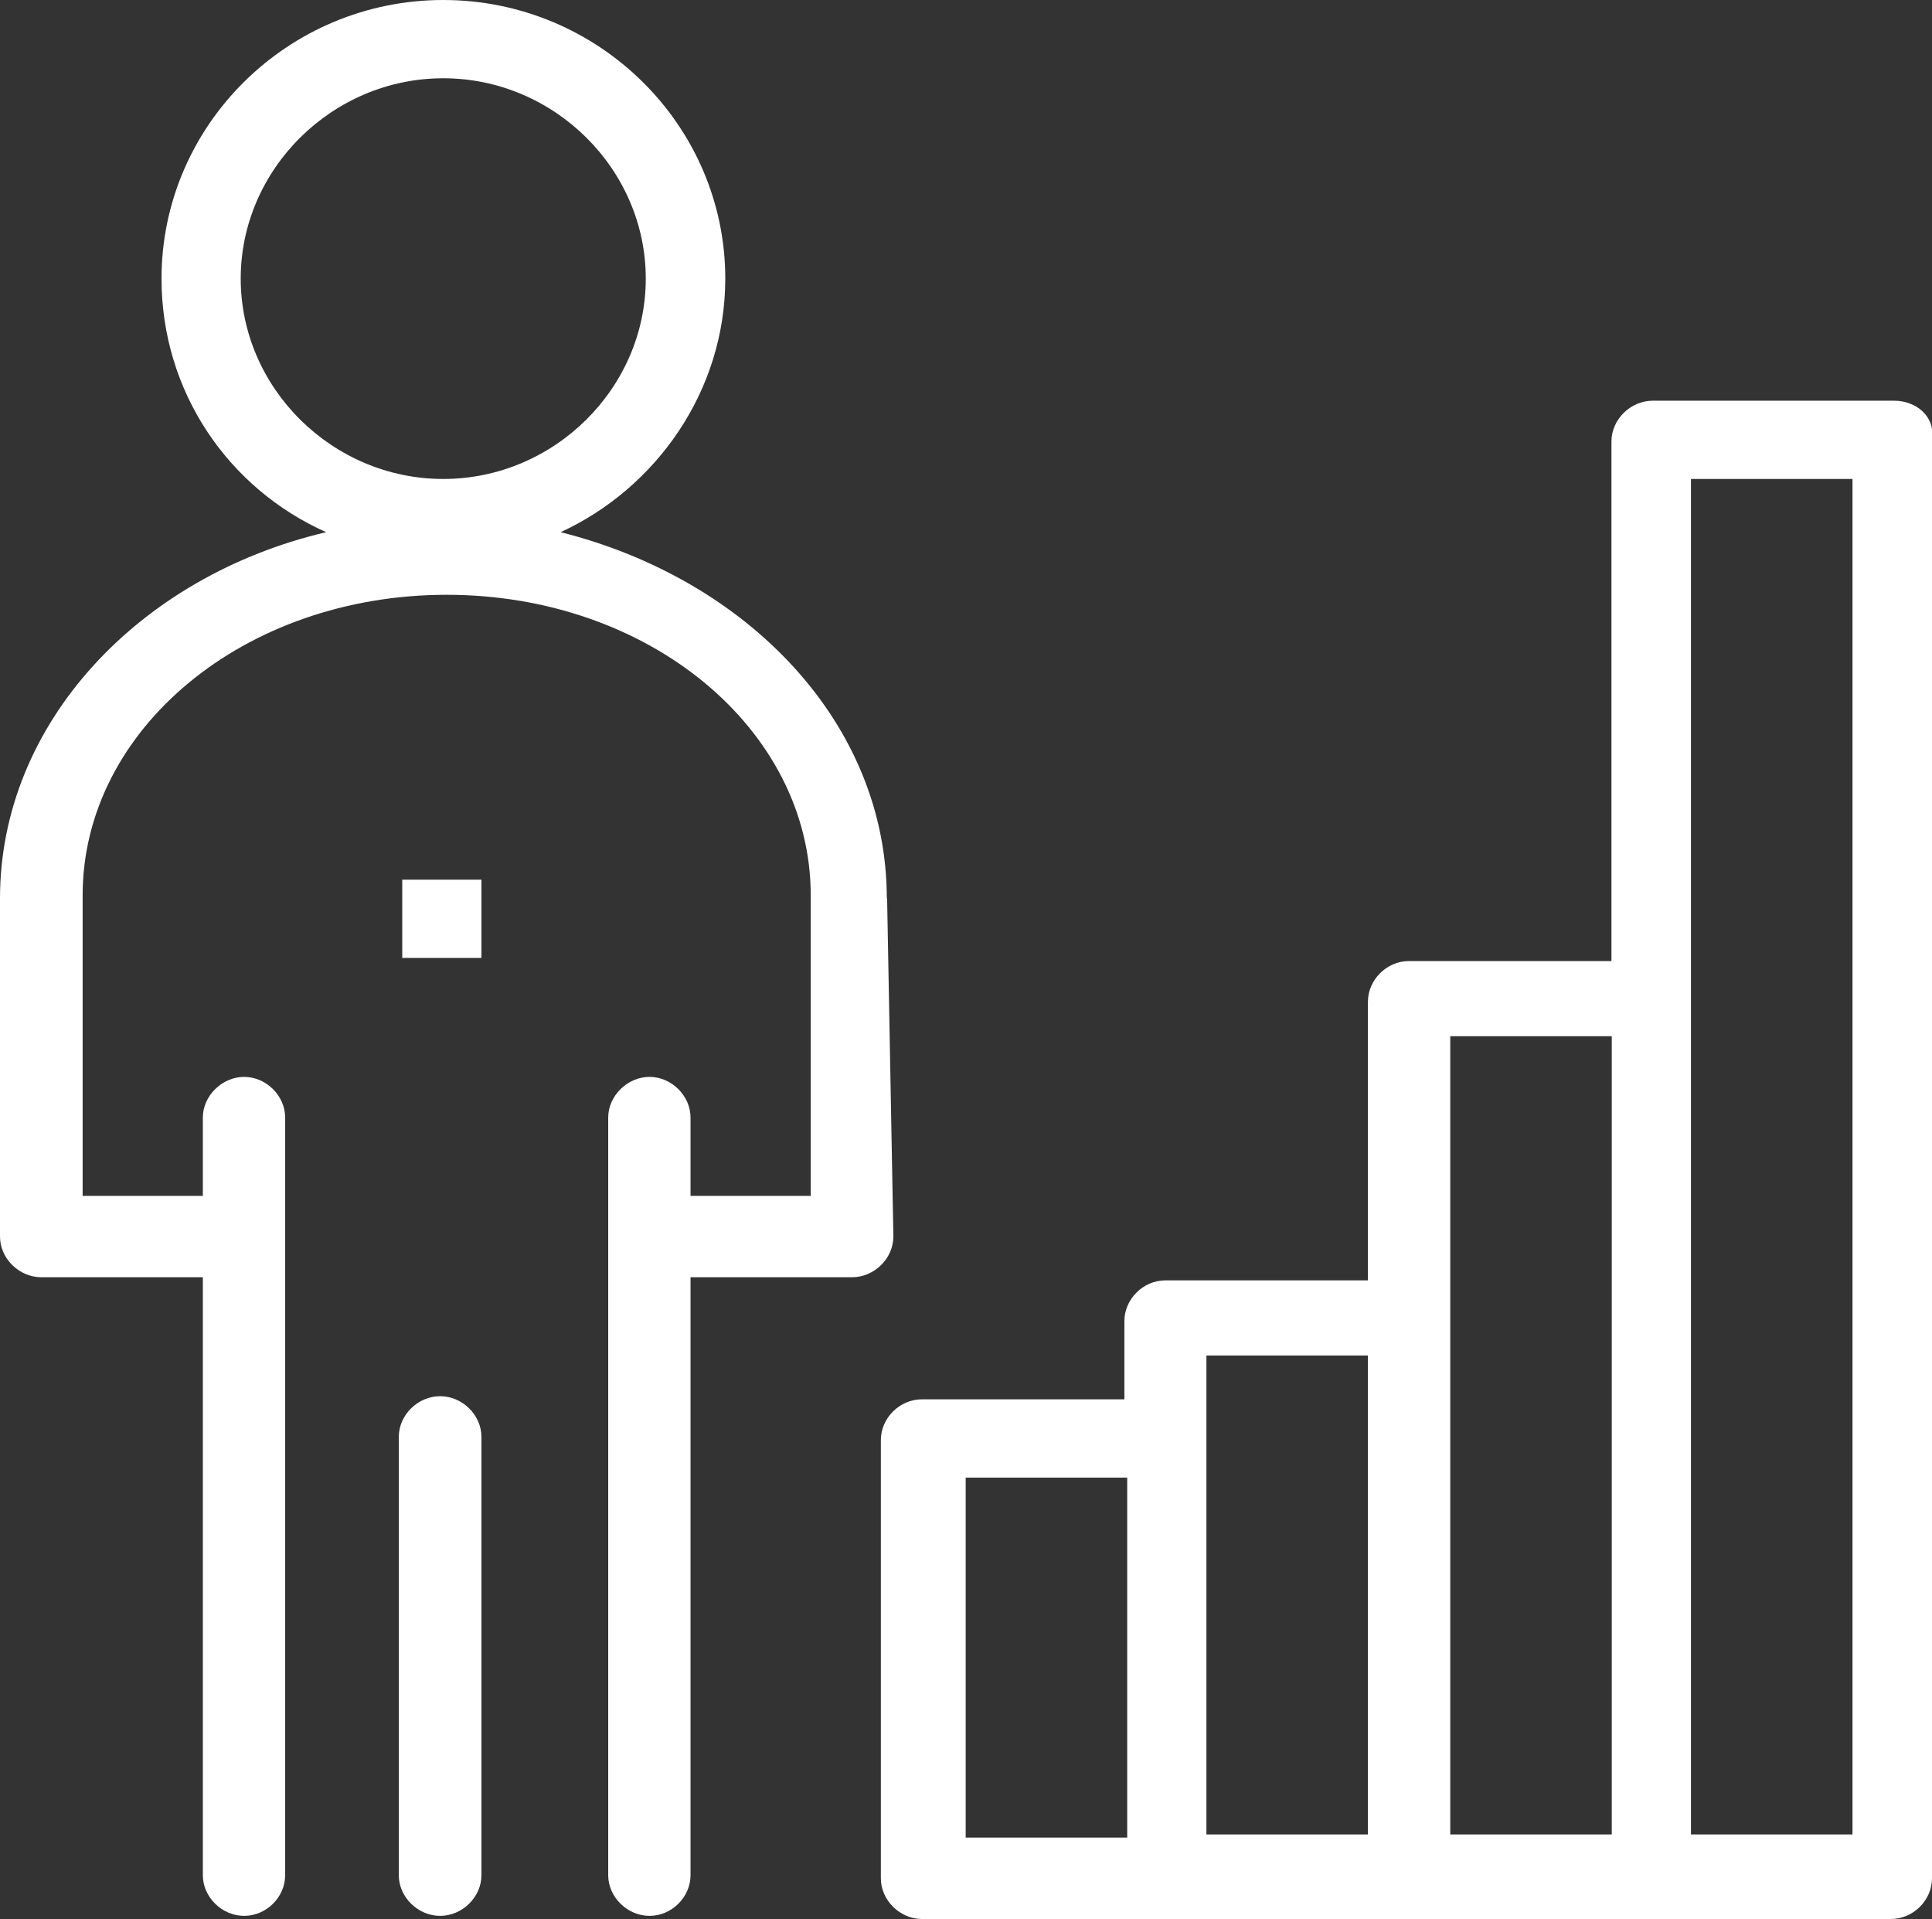
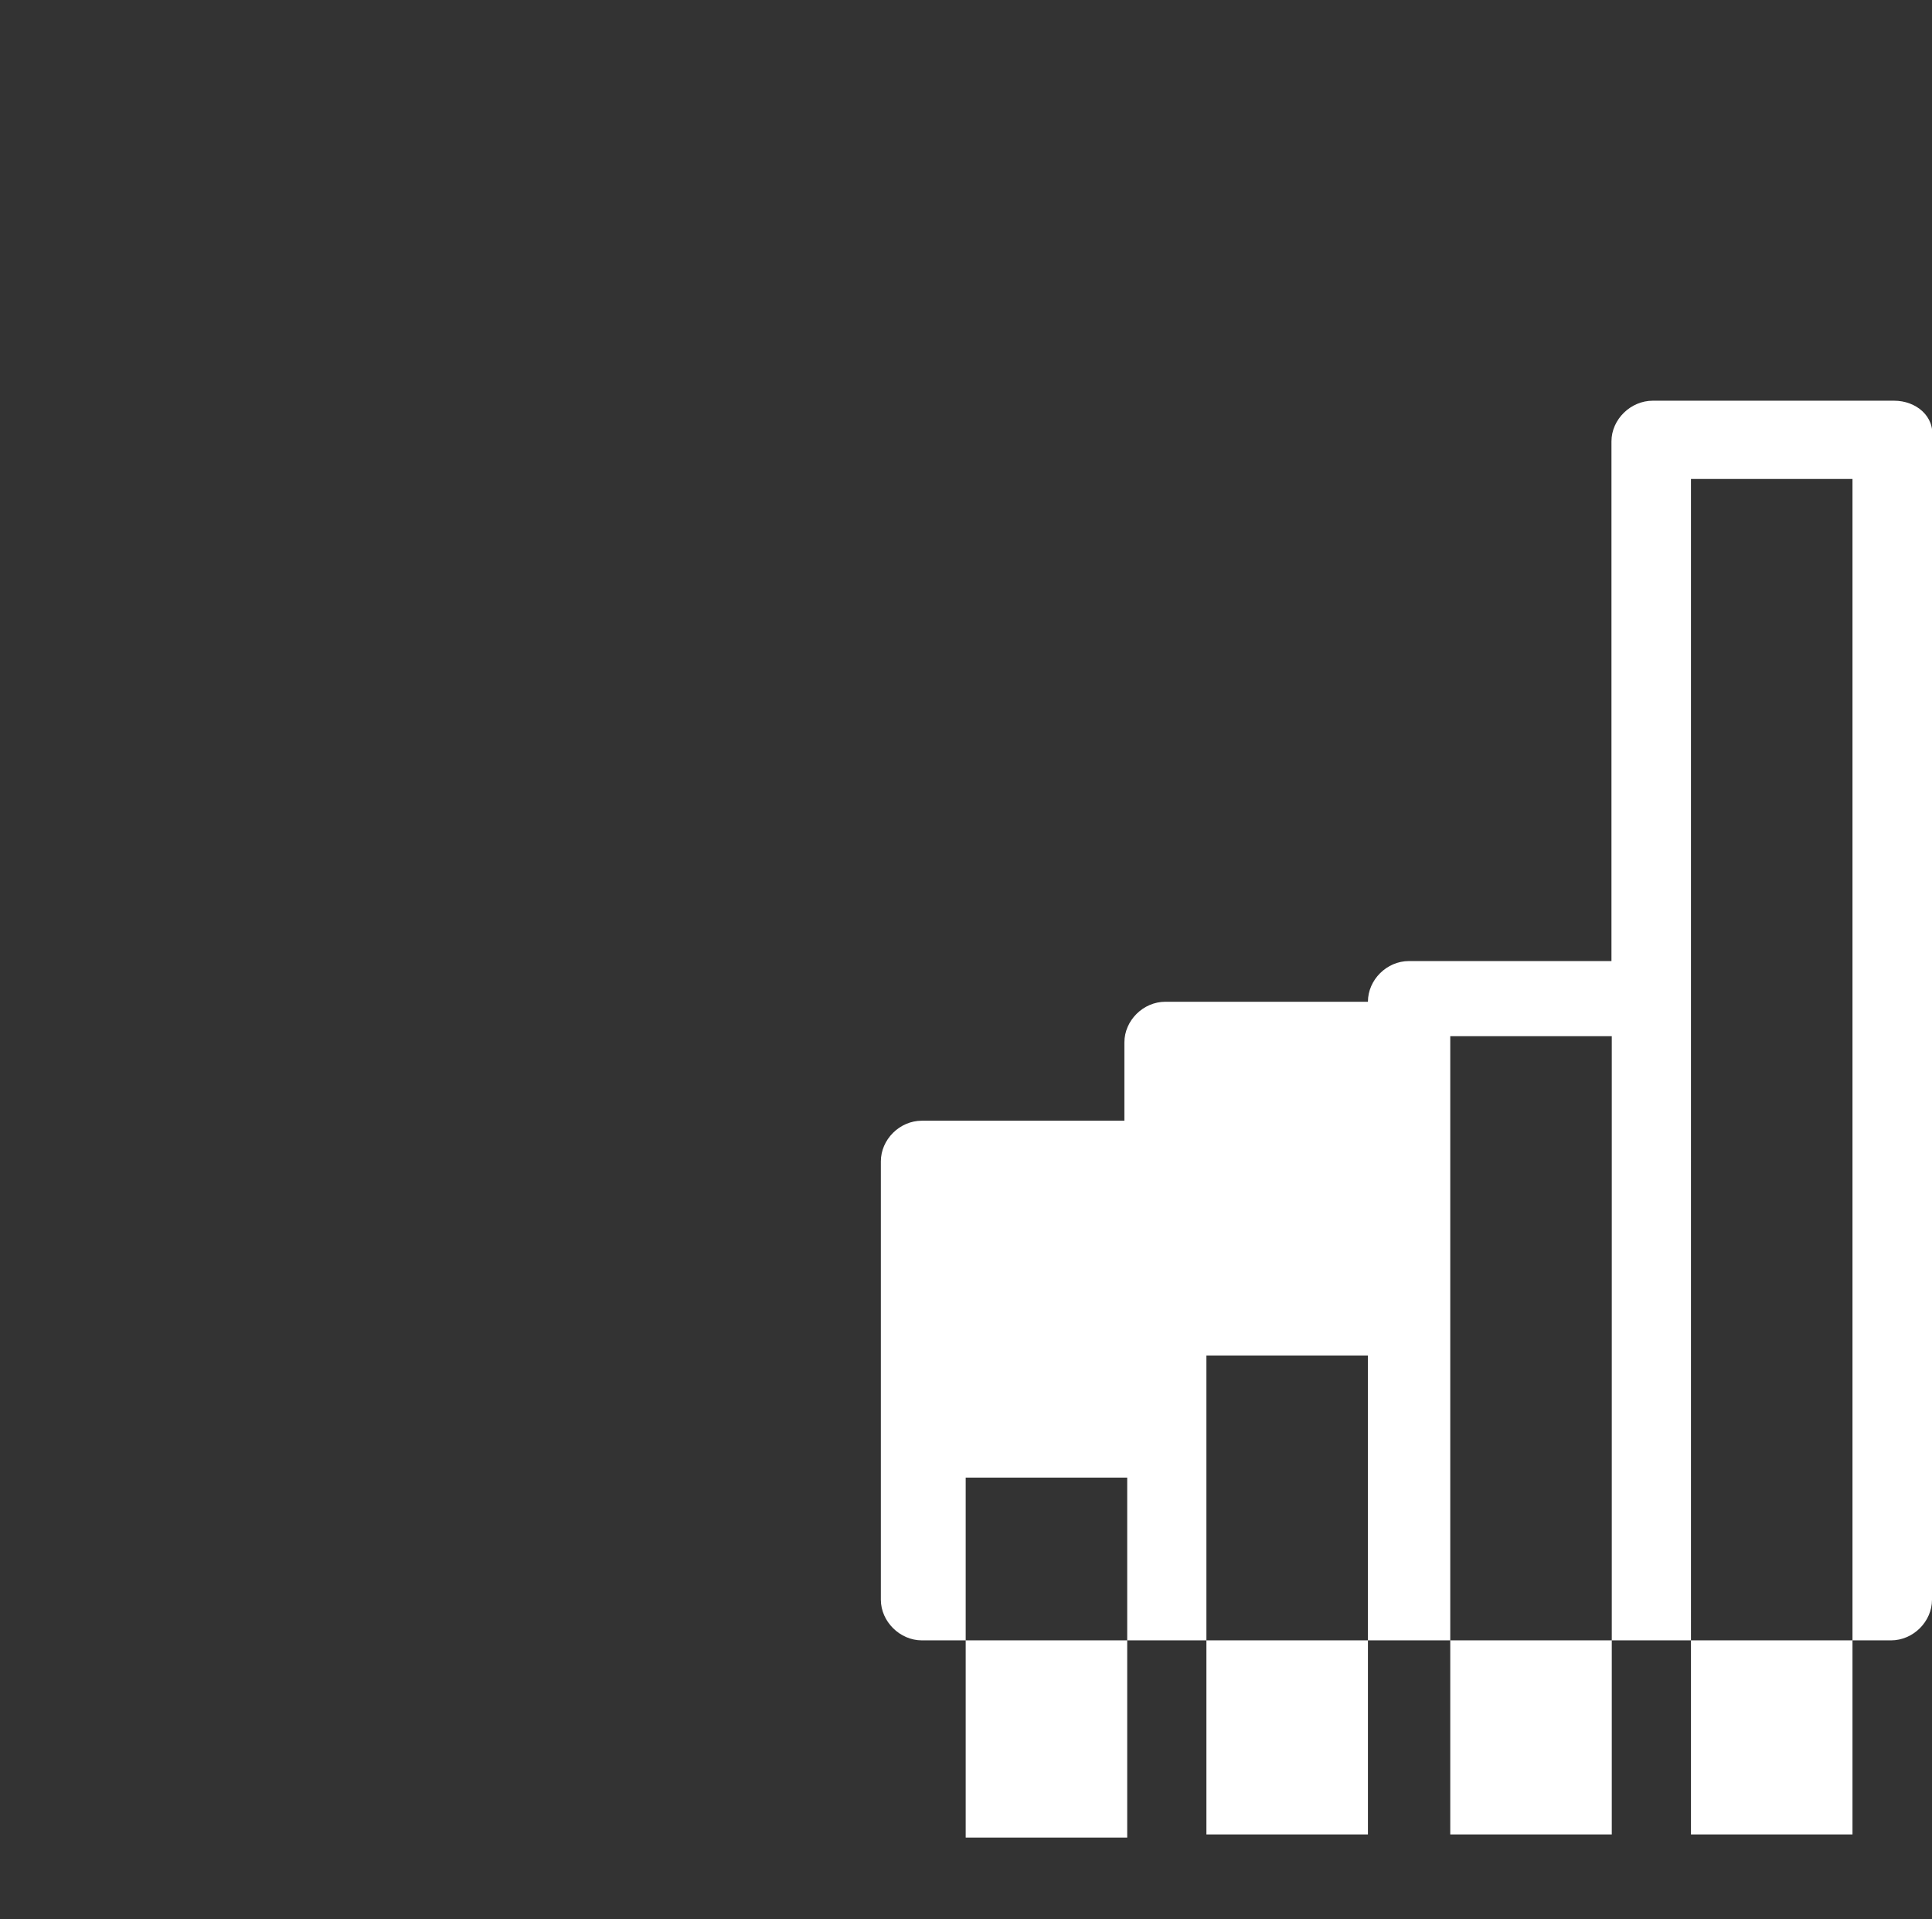
<svg xmlns="http://www.w3.org/2000/svg" id="Layer_1" viewBox="0 0 61.72 61.3">
  <rect x="0" y="0" width="61.72" height="61.3" fill="#333333" stroke="none" />
  <defs>
    <style>.cls-1{fill:#fff;}</style>
  </defs>
  <g id="_1902_Analytics_Chart_Corporate_Graph_Management">
-     <path class="cls-1" d="m28.33,28.7c0-5.6-4.45-10.2-10.42-11.7,3.04-1.4,5.26-4.5,5.26-8.1C23.17,4,19.12,0,14.16,0S5.16,4,5.16,8.9c0,3.6,2.12,6.7,5.26,8.1C4.45,18.4,0,23.1,0,28.7v10.8c0,.7.61,1.3,1.32,1.3h5.16v19.1c0,.7.61,1.3,1.32,1.3s1.31-.6,1.31-1.3v-24.2c0-.7-.61-1.3-1.31-1.3s-1.32.6-1.32,1.3v2.5h-3.84v-9.6c0-5.3,5.16-9.6,11.63-9.6s11.63,4.3,11.63,9.6v9.6h-3.84v-2.5c0-.7-.61-1.3-1.31-1.3s-1.32.6-1.32,1.3v24.2c0,.7.61,1.3,1.32,1.3s1.31-.6,1.31-1.3v-19.1h5.16c.71,0,1.32-.6,1.32-1.3l-.2-10.8h0ZM7.69,8.9c0-3.5,2.93-6.4,6.47-6.4s6.47,2.9,6.47,6.4-2.93,6.4-6.47,6.4-6.47-2.9-6.47-6.4Z" />
-     <path class="cls-1" d="m14.06,44.6c-.71,0-1.32.6-1.32,1.3v14c0,.7.61,1.3,1.32,1.3s1.32-.6,1.32-1.3v-14c0-.7-.61-1.3-1.32-1.3Z" />
-     <rect class="cls-1" x="12.85" y="28.1" width="2.53" height="2.5" />
-     <path class="cls-1" d="m60.49,12.8h-7.69c-.71,0-1.32.6-1.32,1.3v16.6h-6.47c-.71,0-1.31.6-1.31,1.3v8.9h-6.47c-.71,0-1.31.6-1.31,1.3v2.5h-6.47c-.71,0-1.31.6-1.31,1.3v14c0,.7.61,1.3,1.31,1.3h30.96c.71,0,1.31-.6,1.31-1.3V14c.1-.7-.51-1.2-1.21-1.2Zm-29.64,34.4h5.16v11.5h-5.16v-11.5Zm7.69-3.9h5.16v15.3h-5.16v-15.3Zm7.79-10.2h5.16v25.5h-5.16v-25.5Zm12.85,25.5h-5.16V15.3h5.16v43.3Z" />
+     <path class="cls-1" d="m60.49,12.8h-7.69c-.71,0-1.32.6-1.32,1.3v16.6h-6.47c-.71,0-1.31.6-1.31,1.3h-6.47c-.71,0-1.31.6-1.31,1.3v2.5h-6.47c-.71,0-1.31.6-1.31,1.3v14c0,.7.61,1.3,1.31,1.3h30.96c.71,0,1.31-.6,1.31-1.3V14c.1-.7-.51-1.2-1.21-1.2Zm-29.64,34.4h5.16v11.5h-5.16v-11.5Zm7.69-3.9h5.16v15.3h-5.16v-15.3Zm7.79-10.2h5.16v25.5h-5.16v-25.5Zm12.85,25.5h-5.16V15.3h5.16v43.3Z" />
  </g>
</svg>